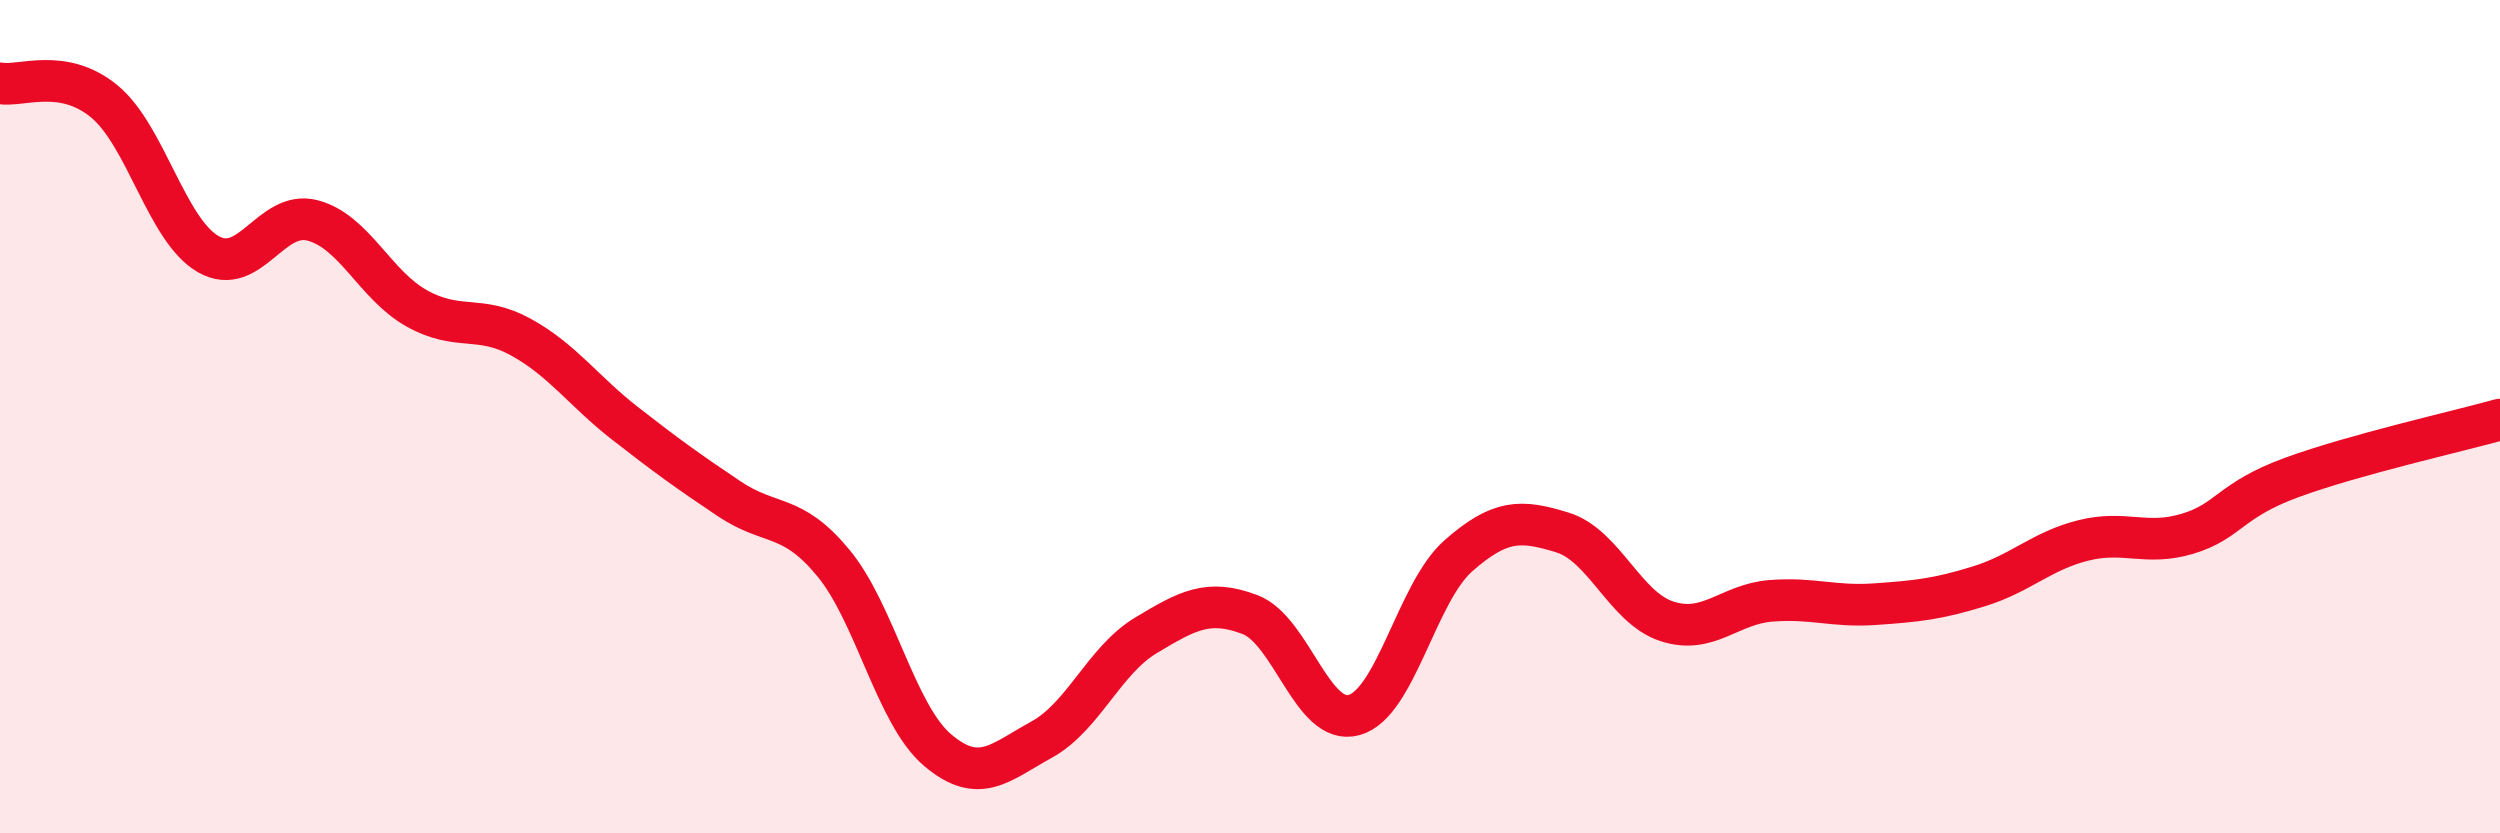
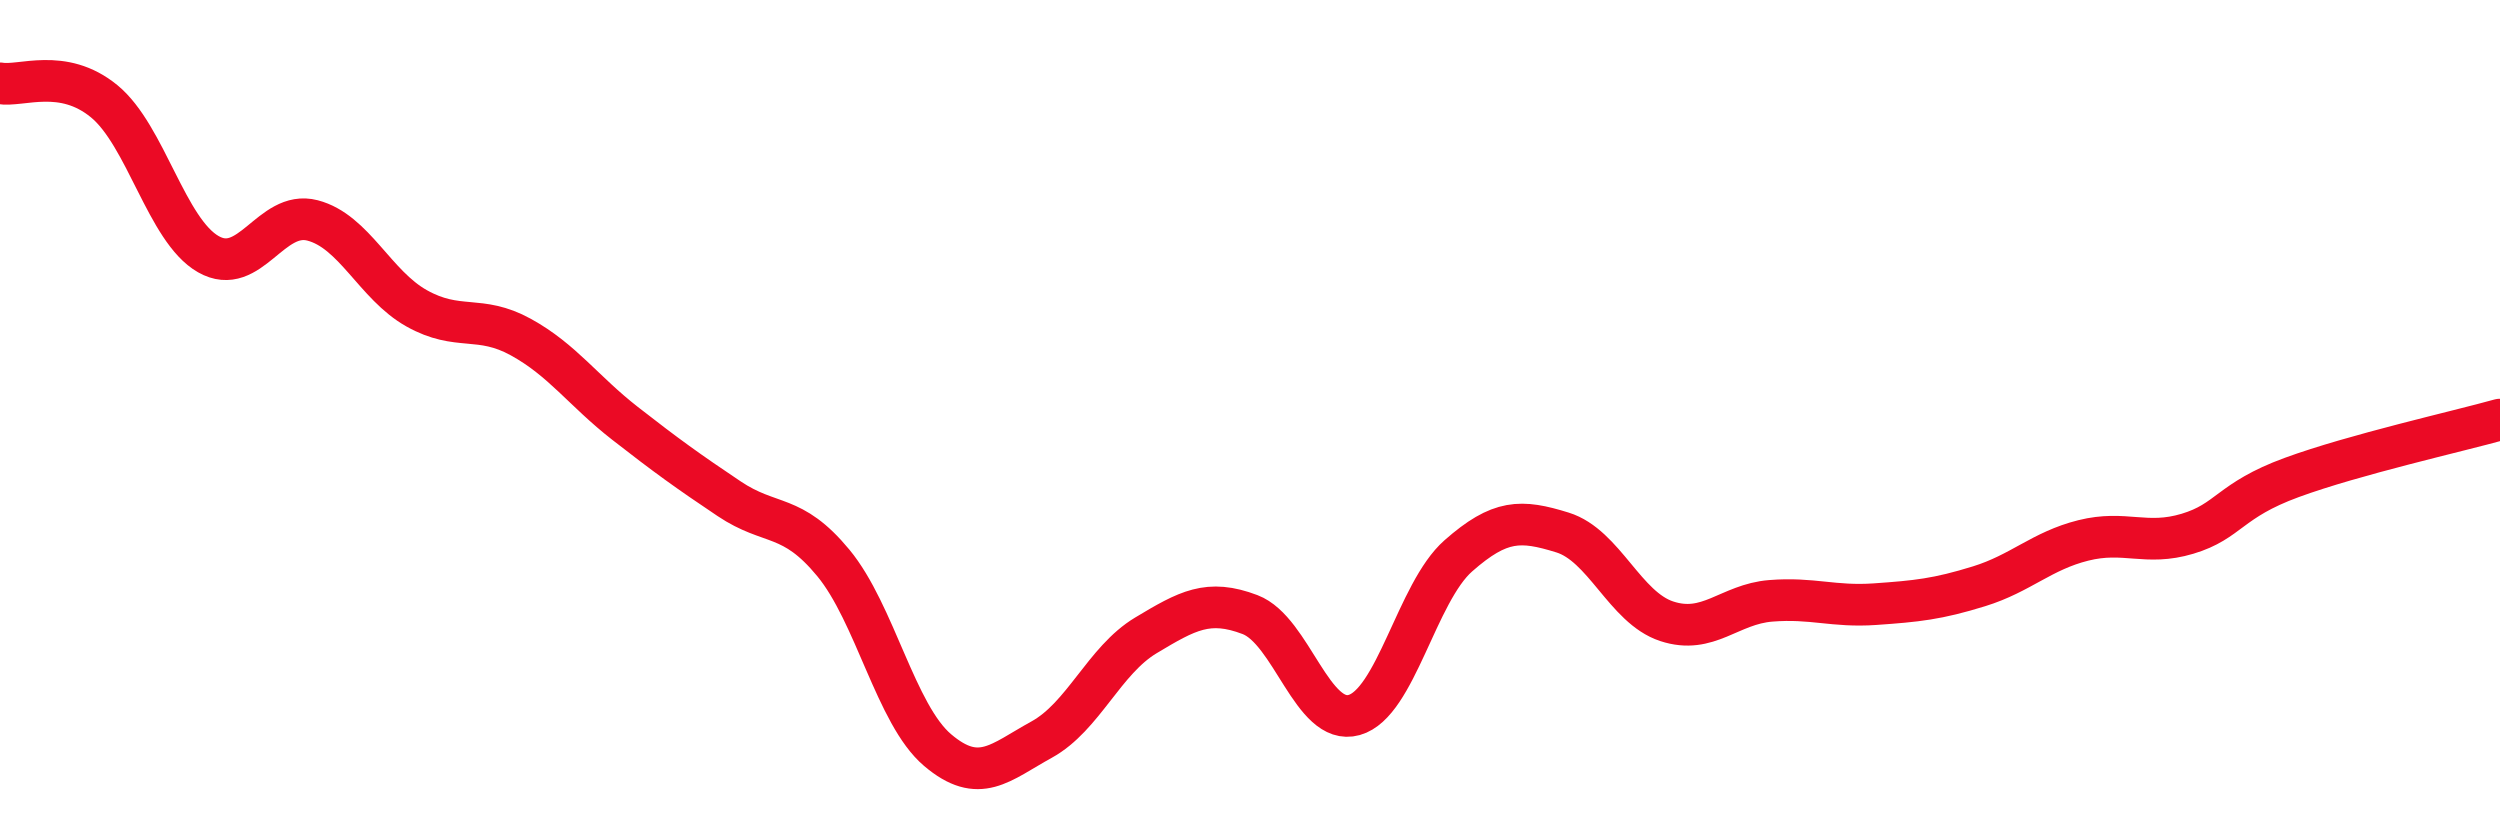
<svg xmlns="http://www.w3.org/2000/svg" width="60" height="20" viewBox="0 0 60 20">
-   <path d="M 0,2 C 0.5,2.09 1.5,1.61 2.5,2.43 C 3.5,3.25 4,5.53 5,6.1 C 6,6.67 6.5,5.03 7.5,5.29 C 8.5,5.55 9,6.84 10,7.4 C 11,7.96 11.5,7.54 12.5,8.09 C 13.5,8.64 14,9.38 15,10.16 C 16,10.94 16.5,11.3 17.5,11.97 C 18.5,12.64 19,12.3 20,13.51 C 21,14.72 21.5,17.15 22.5,18 C 23.5,18.85 24,18.3 25,17.75 C 26,17.2 26.5,15.85 27.5,15.25 C 28.5,14.65 29,14.37 30,14.75 C 31,15.13 31.5,17.44 32.5,17.16 C 33.5,16.88 34,14.22 35,13.34 C 36,12.46 36.5,12.47 37.5,12.78 C 38.5,13.09 39,14.58 40,14.91 C 41,15.24 41.5,14.5 42.5,14.42 C 43.5,14.34 44,14.57 45,14.5 C 46,14.43 46.5,14.38 47.5,14.07 C 48.5,13.76 49,13.22 50,12.97 C 51,12.72 51.5,13.11 52.5,12.81 C 53.5,12.51 53.5,12.01 55,11.46 C 56.5,10.91 59,10.35 60,10.07L60 20L0 20Z" fill="#EB0A25" opacity="0.1" stroke-linecap="round" stroke-linejoin="round" />
  <path d="M 0,2 C 0.5,2.09 1.5,1.61 2.5,2.43 C 3.5,3.25 4,5.53 5,6.1 C 6,6.67 6.5,5.03 7.5,5.29 C 8.5,5.55 9,6.84 10,7.4 C 11,7.96 11.5,7.54 12.5,8.09 C 13.5,8.64 14,9.38 15,10.16 C 16,10.94 16.5,11.3 17.5,11.97 C 18.5,12.64 19,12.3 20,13.51 C 21,14.72 21.5,17.15 22.5,18 C 23.5,18.85 24,18.3 25,17.75 C 26,17.2 26.5,15.85 27.5,15.25 C 28.5,14.65 29,14.37 30,14.75 C 31,15.13 31.5,17.44 32.5,17.16 C 33.5,16.88 34,14.22 35,13.34 C 36,12.46 36.5,12.47 37.5,12.78 C 38.5,13.09 39,14.58 40,14.91 C 41,15.24 41.5,14.5 42.5,14.42 C 43.5,14.34 44,14.57 45,14.5 C 46,14.43 46.5,14.38 47.5,14.07 C 48.5,13.76 49,13.22 50,12.97 C 51,12.72 51.5,13.11 52.5,12.81 C 53.5,12.51 53.5,12.01 55,11.46 C 56.5,10.91 59,10.35 60,10.07" stroke="#EB0A25" stroke-width="1" fill="none" stroke-linecap="round" stroke-linejoin="round" />
</svg>